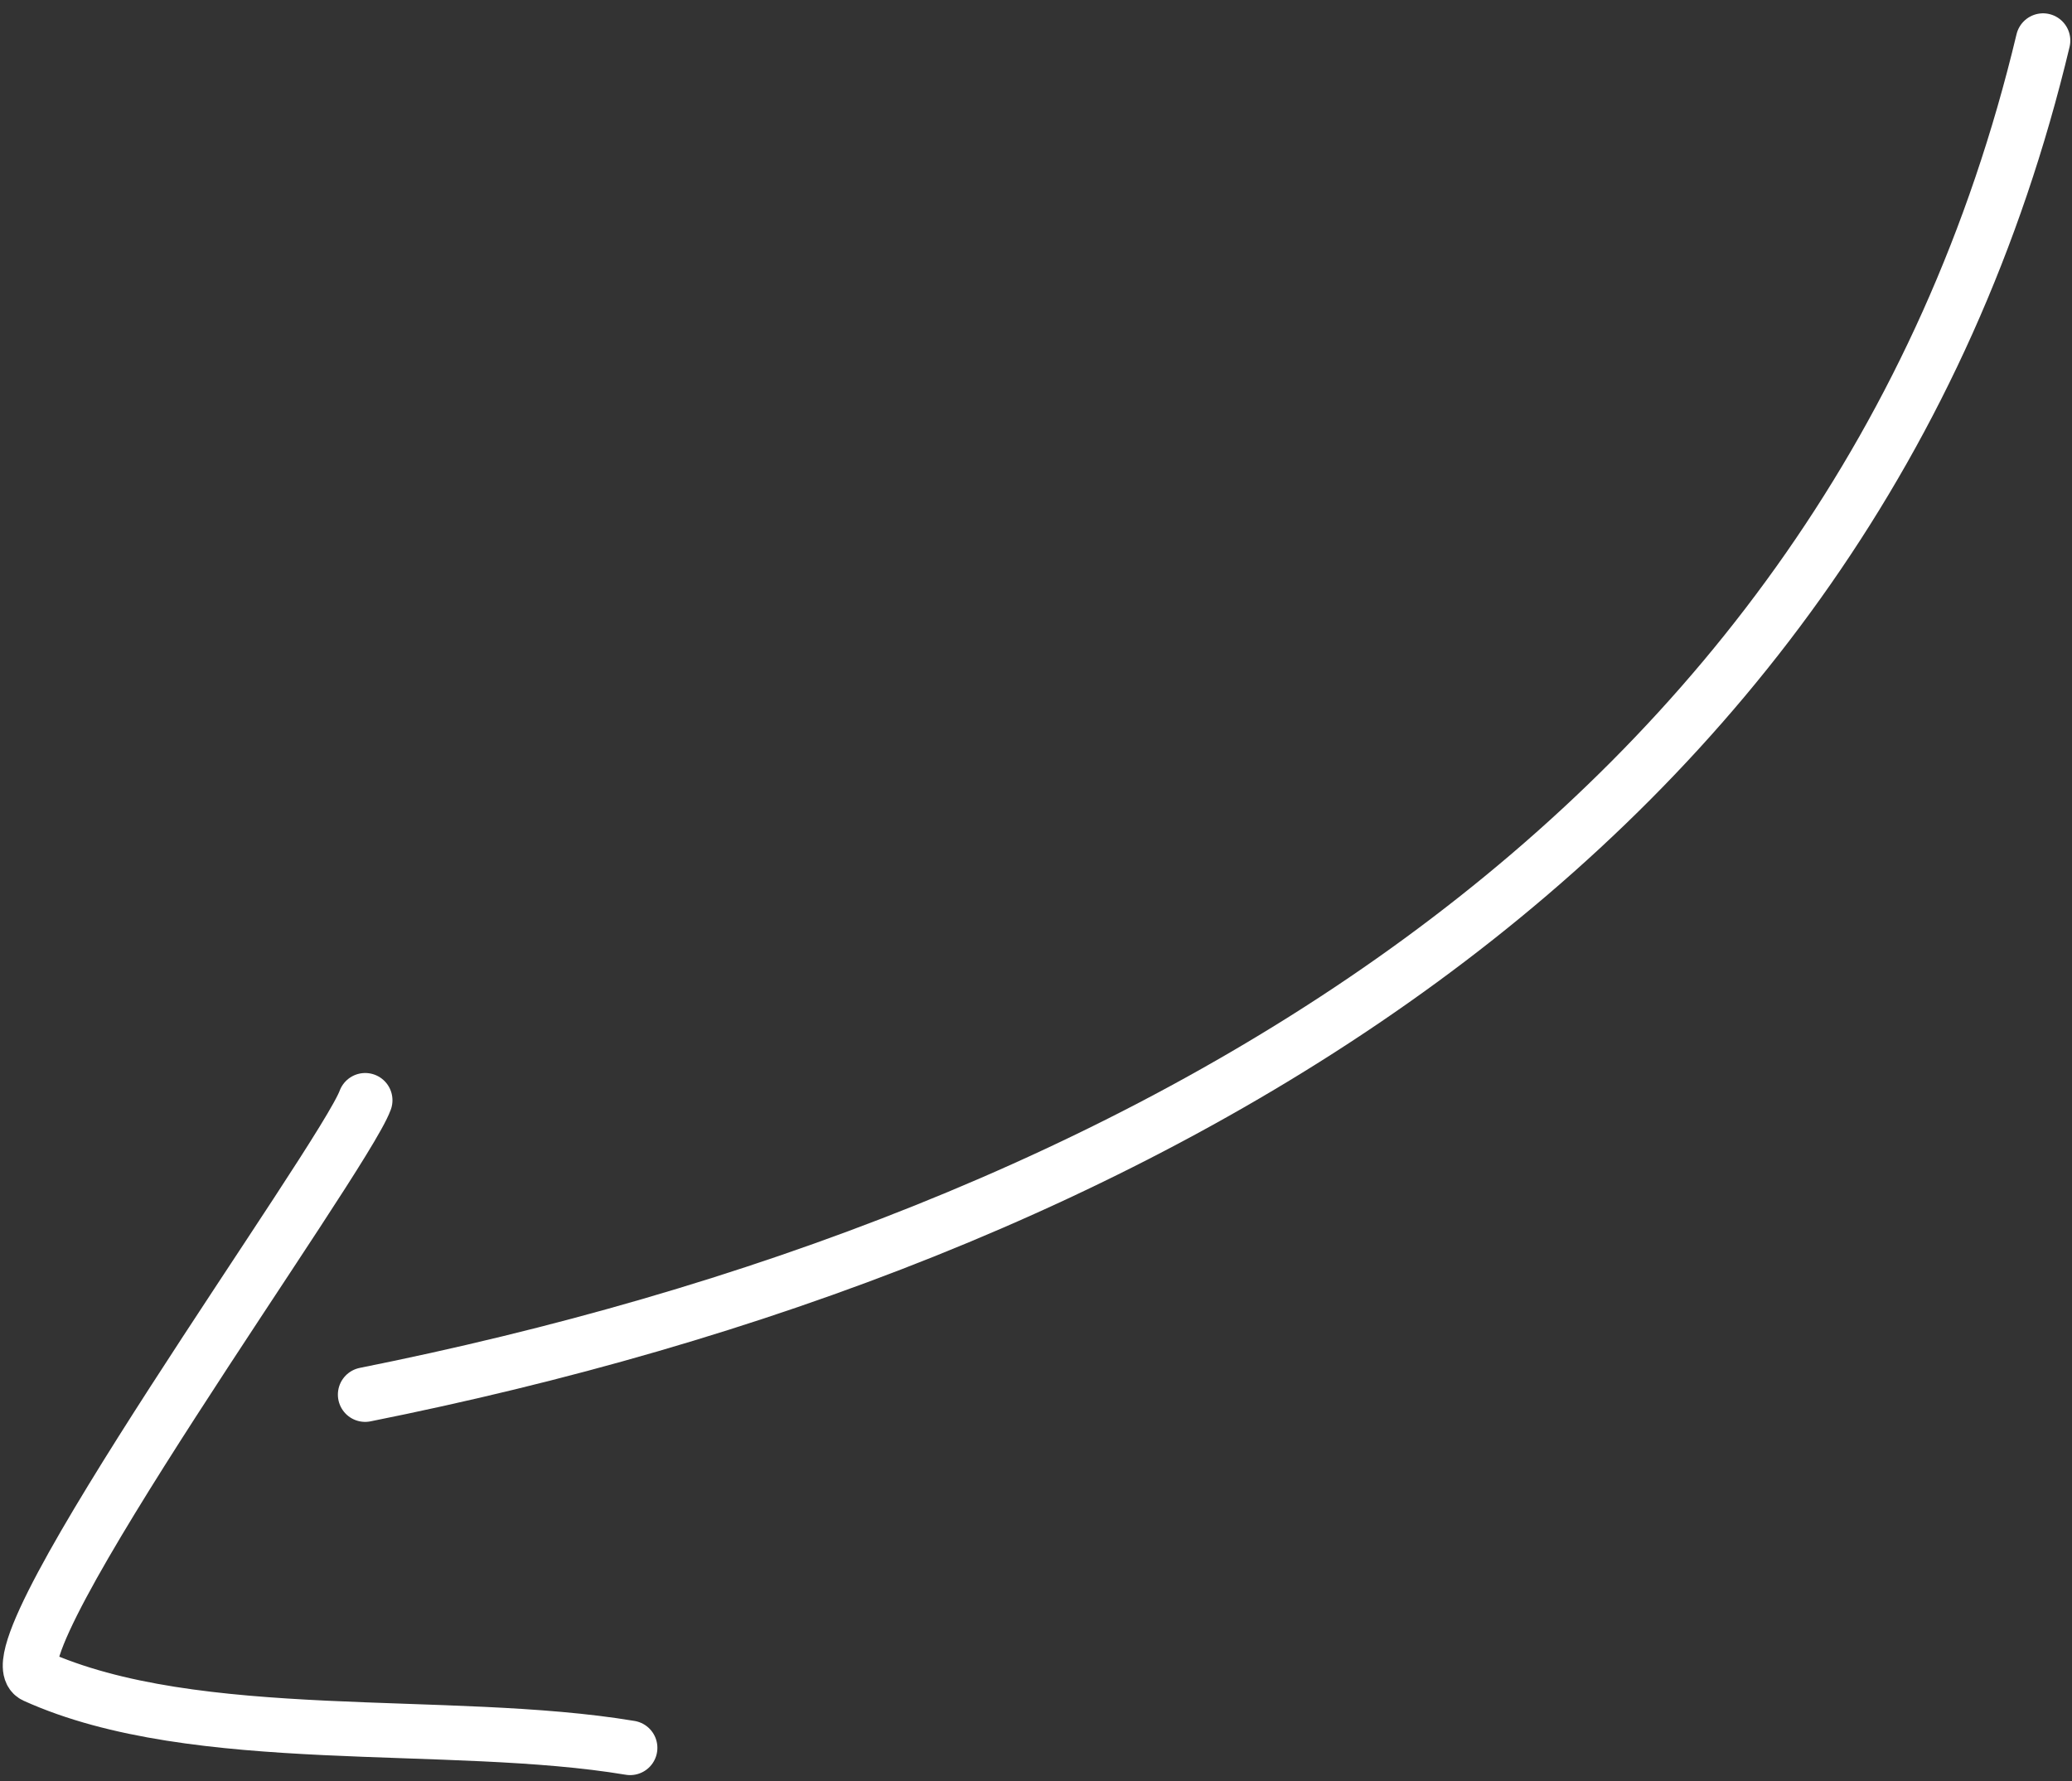
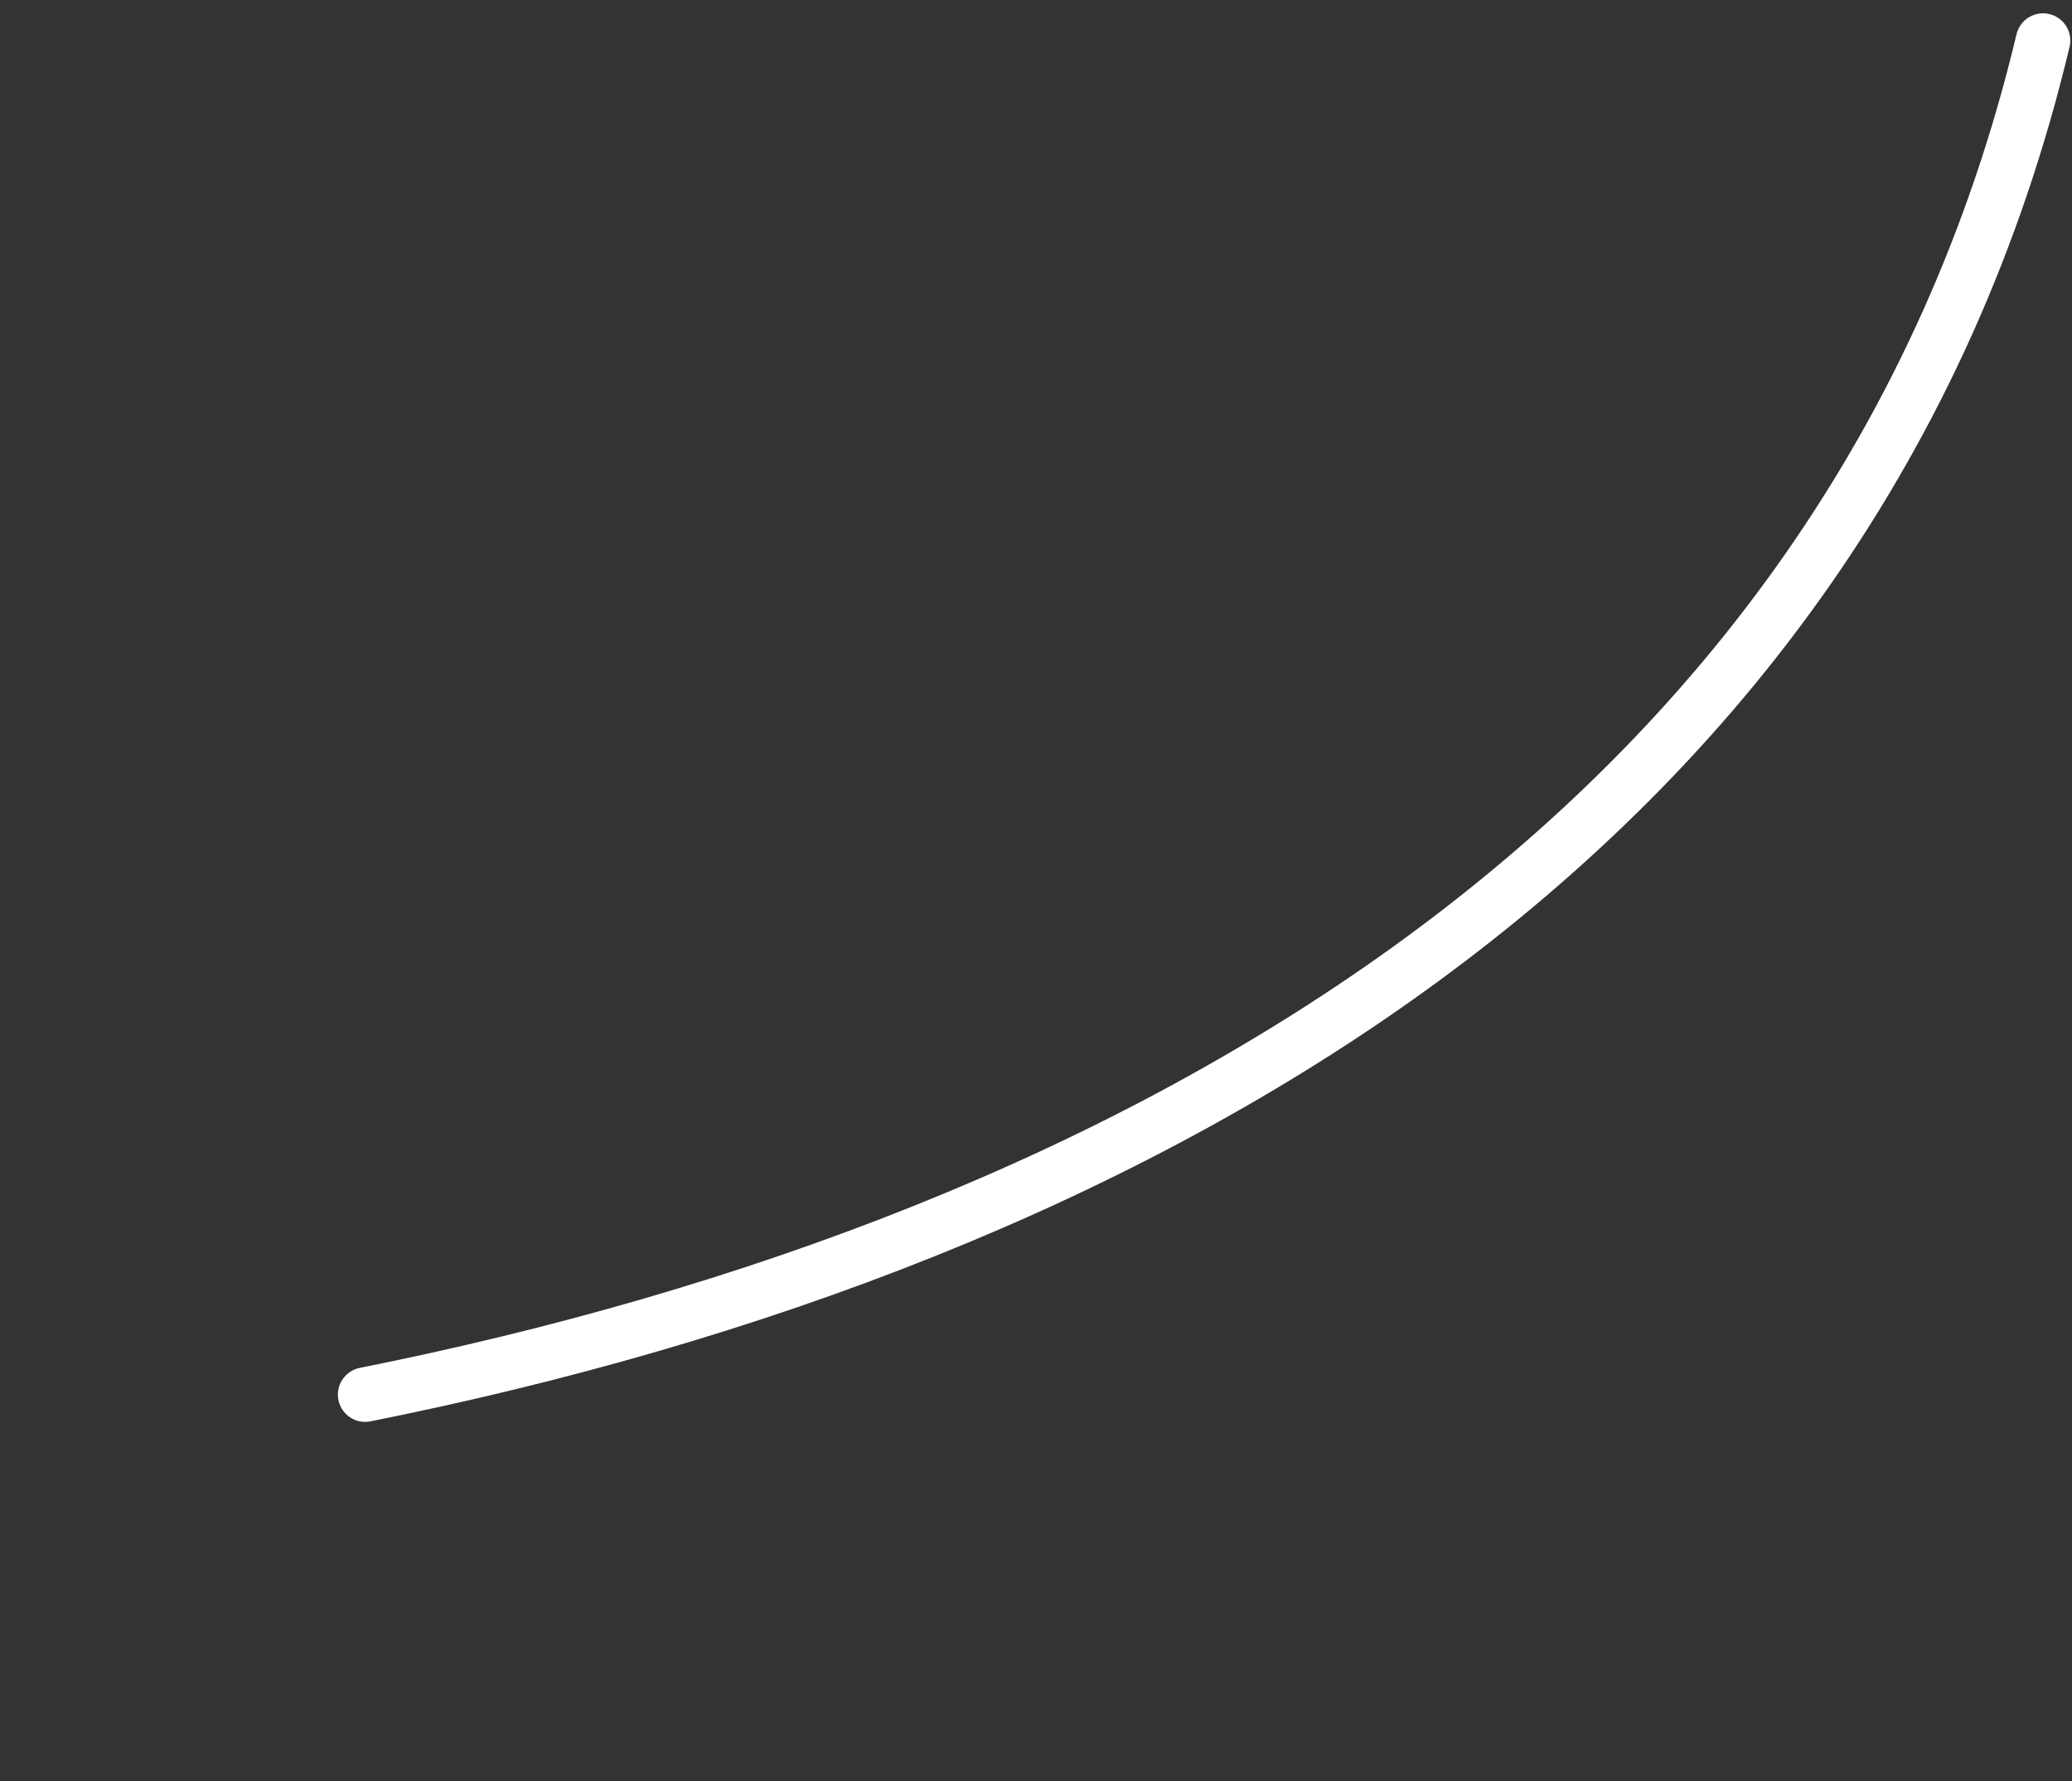
<svg xmlns="http://www.w3.org/2000/svg" width="114" height="98" viewBox="0 0 114 98" fill="none">
  <rect x="0" y="0" width="114" height="98" fill="#333333" stroke="none" />
  <path d="M112.407 2.233C101.89 46.304 62.415 68.27 20.09 76.735" stroke="white" stroke-width="3" stroke-linecap="round" />
-   <path d="M20.093 60.539C18.879 63.834 -0.846 90.961 1.917 92.211C10.802 96.23 24.677 94.504 34.669 96.17" stroke="white" stroke-width="3" stroke-linecap="round" />
</svg>